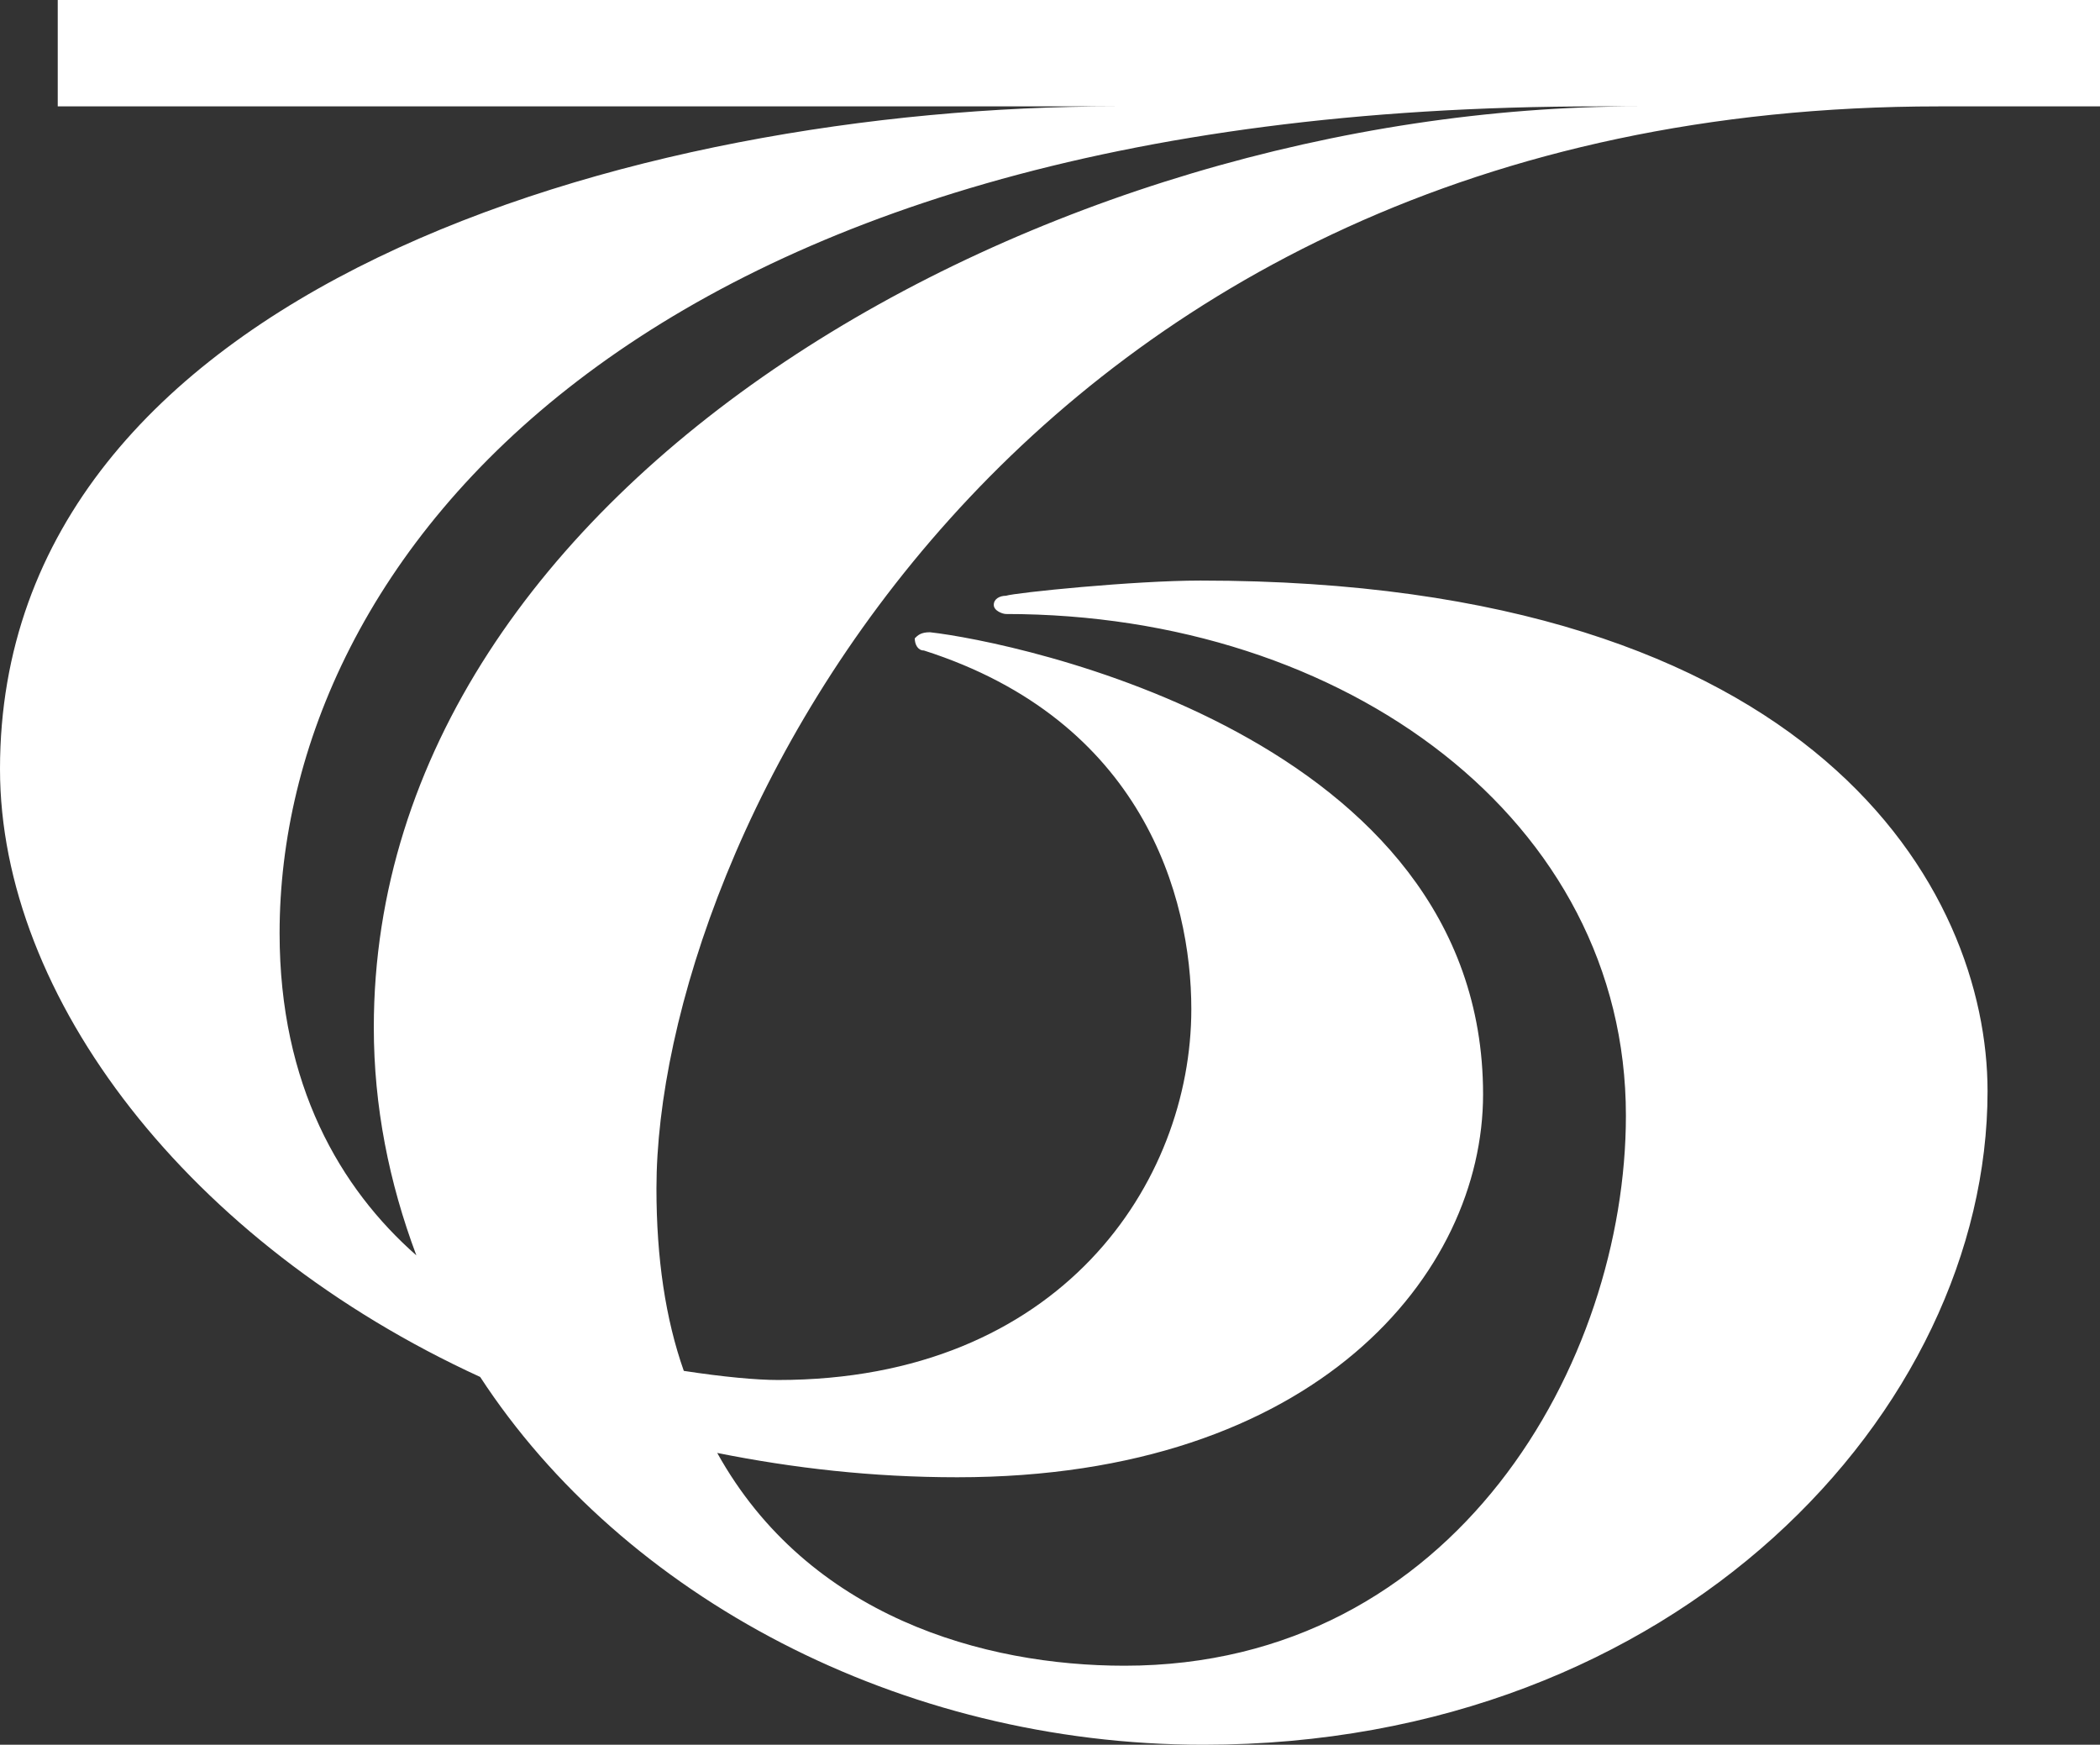
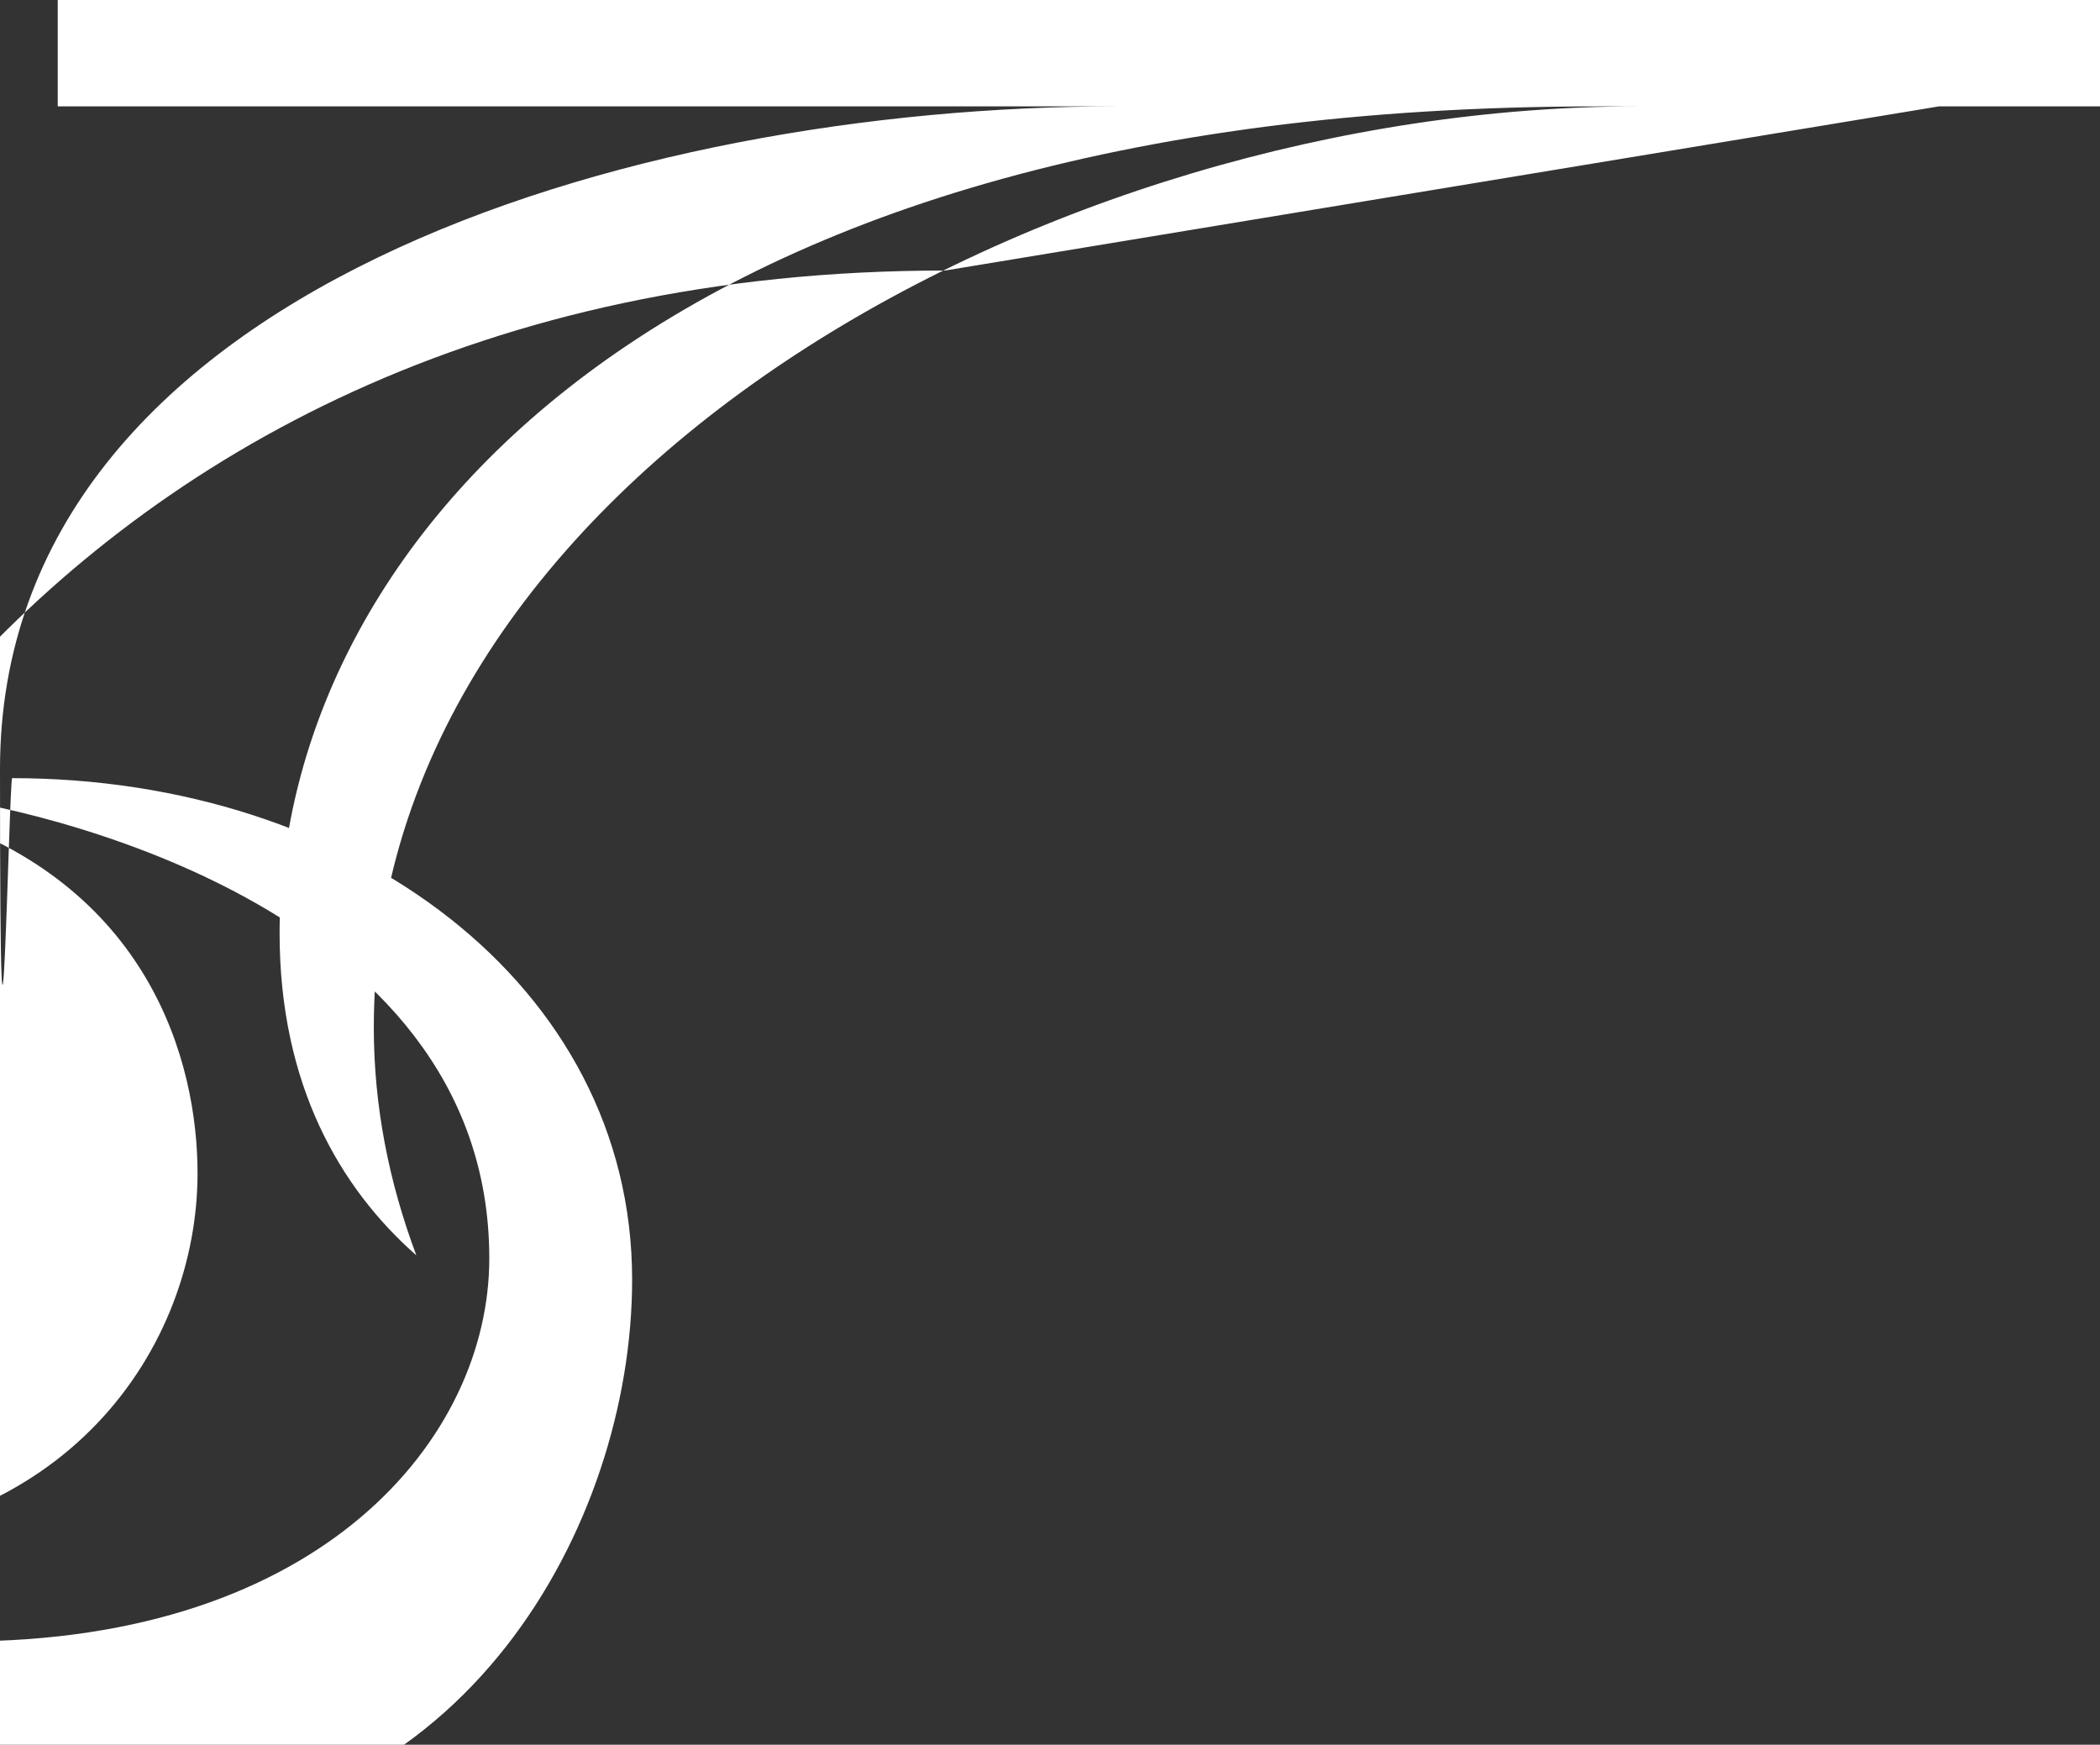
<svg xmlns="http://www.w3.org/2000/svg" id="Layer_1" viewBox="0 0 82.92 68.88">
  <rect x="0" y="0" width="82.92" height="68.88" fill="#333333" stroke="none" />
  <defs>
    <style>
      .cls-1 {
        fill: #fff;
      }
    </style>
  </defs>
-   <path class="cls-1" d="M76.56,4.2h6.36V0H2.28v4.2h41.76C25.08,4.2,0,11.4,0,30.36c0,9,7.44,18.72,18.96,24,5.64,8.64,16.56,14.52,28.56,14.52,18.72,0,30.96-13.2,30.96-25.8,0-7.92-6.72-20.16-31.08-20.16-2.64,0-7.32.48-7.68.6-.24,0-.48.12-.48.36s.36.36.48.36c13.44,0,24.48,8.16,24.48,19.8,0,9.72-6.72,21.72-19.8,21.72-5.52,0-12.48-1.92-16.08-8.4,3,.6,6.12.96,9.48.96,14.16,0,20.76-8.04,20.76-15.12,0-14.16-18.6-17.88-21.84-18.24-.36,0-.48.12-.6.24,0,.24.12.48.36.48,8.64,2.76,10.56,9.72,10.56,14.16,0,6.84-5.16,14.64-16.32,14.64-.84,0-2.16-.12-3.72-.36-.72-2.04-1.08-4.44-1.08-7.2,0-13.56,14.04-42.72,50.64-42.72ZM11.04,36.84h0c0-14.64,14.04-32.64,52.08-32.64h1.56c-23.28,0-49.92,14.76-49.92,36.36,0,3.12.6,6.12,1.68,9-3-2.64-5.4-6.72-5.4-12.72Z" />
+   <path class="cls-1" d="M76.56,4.2h6.36V0H2.28v4.2h41.76C25.08,4.2,0,11.4,0,30.36s.36.36.48.36c13.44,0,24.48,8.16,24.48,19.8,0,9.72-6.72,21.72-19.8,21.72-5.52,0-12.48-1.92-16.08-8.4,3,.6,6.12.96,9.48.96,14.16,0,20.76-8.04,20.76-15.12,0-14.16-18.6-17.88-21.84-18.24-.36,0-.48.12-.6.24,0,.24.12.48.36.48,8.64,2.76,10.56,9.72,10.56,14.16,0,6.84-5.16,14.64-16.32,14.64-.84,0-2.16-.12-3.72-.36-.72-2.04-1.08-4.44-1.08-7.2,0-13.56,14.04-42.72,50.64-42.72ZM11.04,36.84h0c0-14.64,14.04-32.64,52.08-32.64h1.56c-23.28,0-49.92,14.76-49.92,36.36,0,3.12.6,6.12,1.68,9-3-2.64-5.4-6.72-5.4-12.72Z" />
</svg>